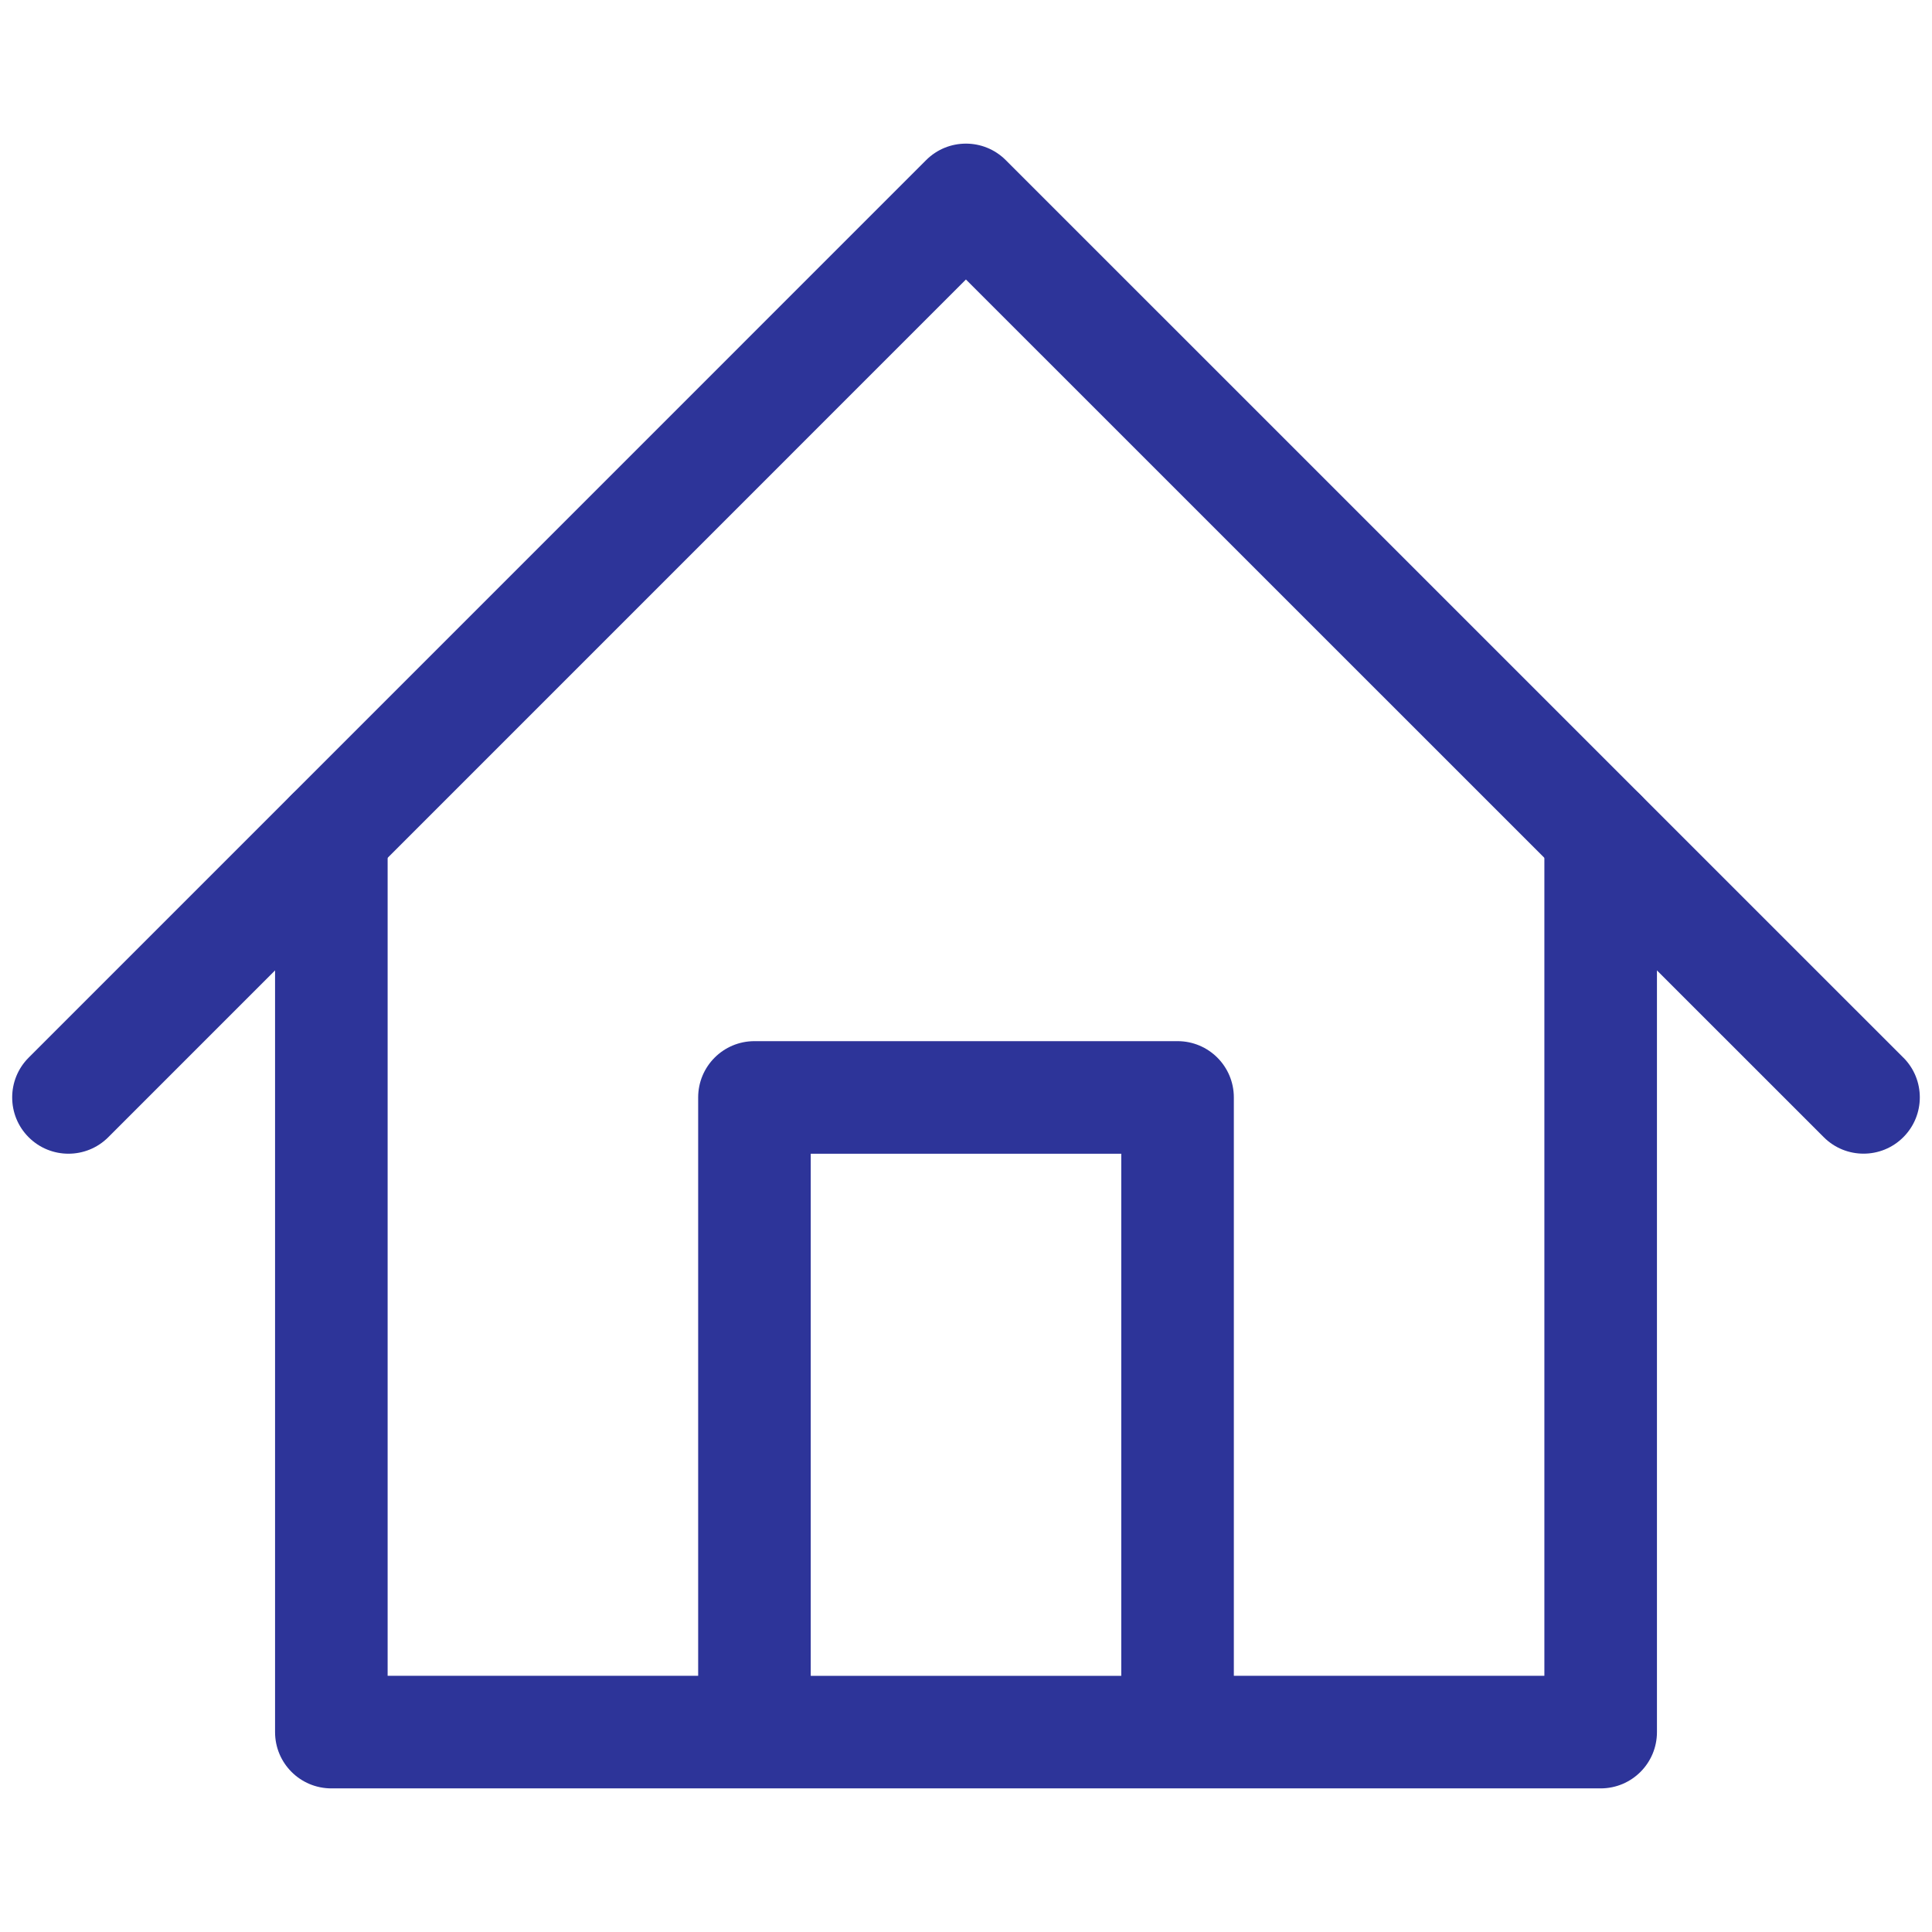
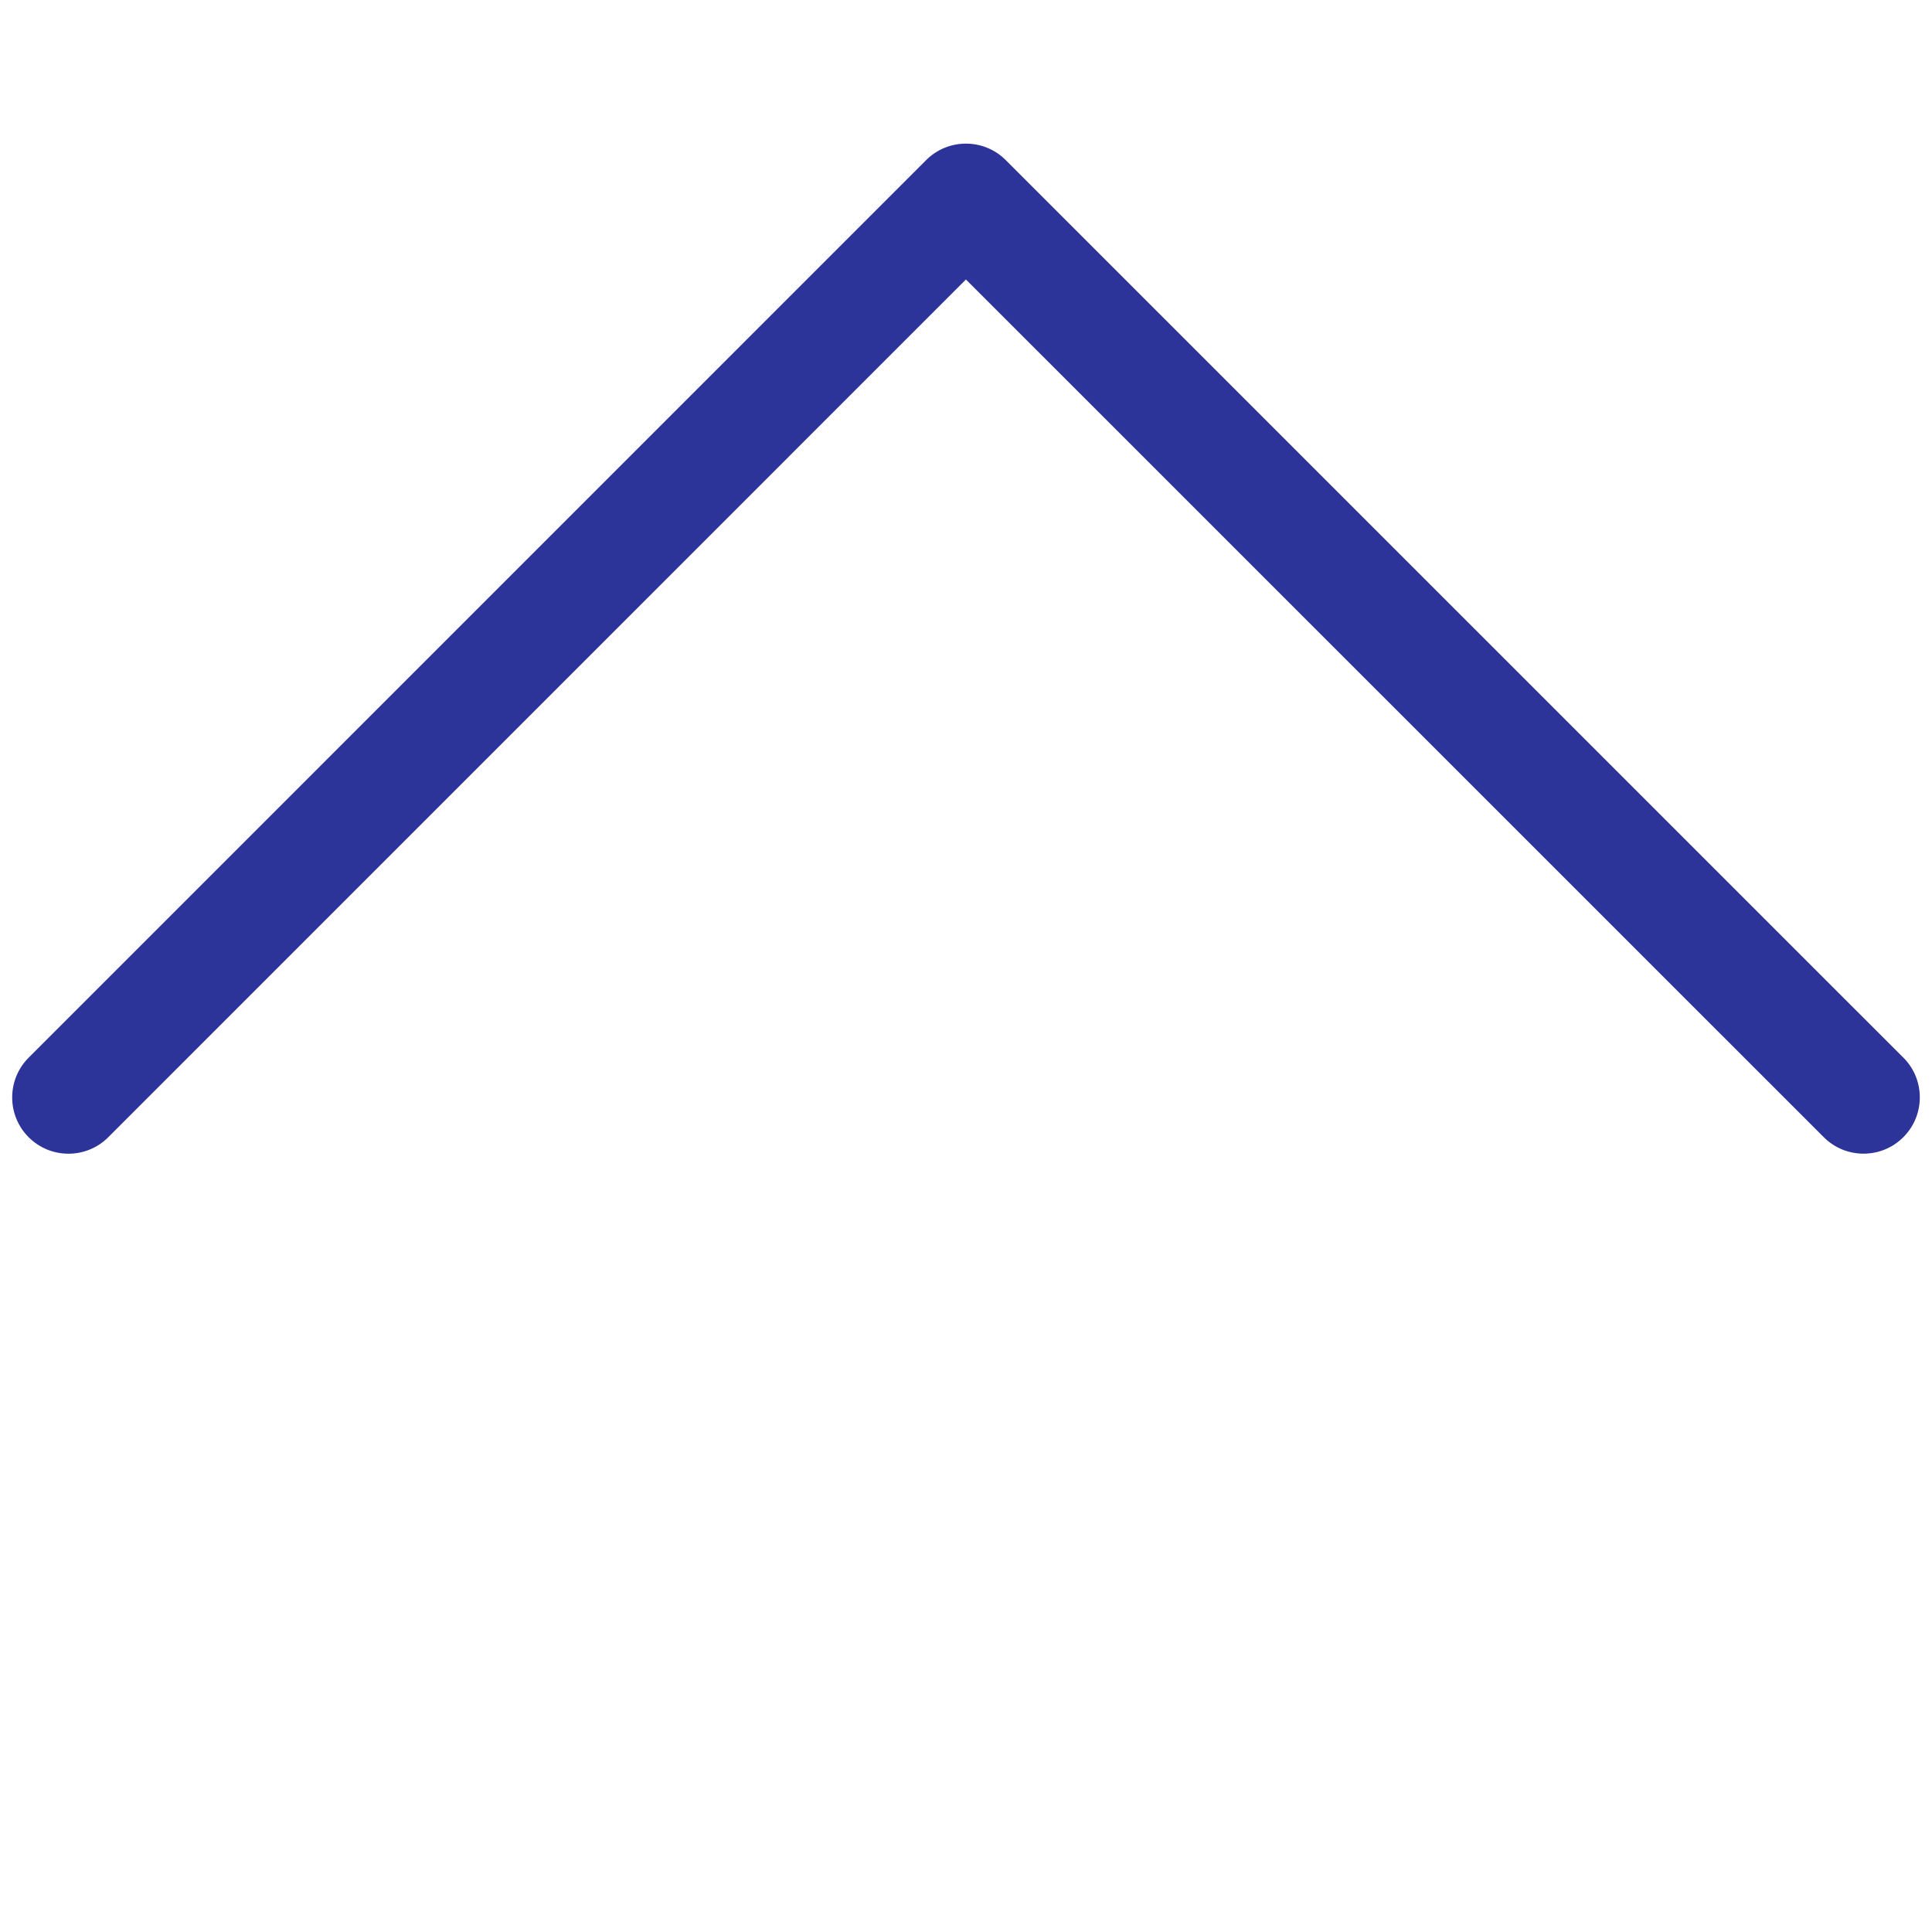
<svg xmlns="http://www.w3.org/2000/svg" id="Capa_1" data-name="Capa 1" viewBox="0 0 300 300">
  <defs>
    <style>
      .cls-1 {
        fill: #2d3499;
      }
    </style>
  </defs>
-   <path class="cls-1" d="M248.55,120.88c-4.83,0-8.74,3.91-8.74,8.74v130.6h-48.22v-89.81c0-4.83-3.91-8.74-8.74-8.74h-65.7c-4.83,0-8.74,3.91-8.74,8.74v89.81h-48.22v-130.6c0-4.83-3.91-8.74-8.74-8.74s-8.74,3.91-8.74,8.74v139.34c0,4.83,3.91,8.74,8.74,8.74h197.1c4.83,0,8.74-3.91,8.74-8.74v-139.34c0-4.83-3.91-8.74-8.74-8.74ZM125.89,260.22v-81.07h48.22v81.07h-48.22Z" />
  <path class="cls-1" d="M295.55,164.23L156.17,24.86c-3.41-3.41-8.95-3.41-12.36,0L4.45,164.23c-3.41,3.41-3.41,8.95,0,12.36,3.41,3.41,8.95,3.41,12.36,0L149.99,43.4l133.2,133.18c1.71,1.71,3.94,2.56,6.18,2.56s4.47-.85,6.18-2.56c3.41-3.41,3.41-8.95,0-12.36Z" />
</svg>